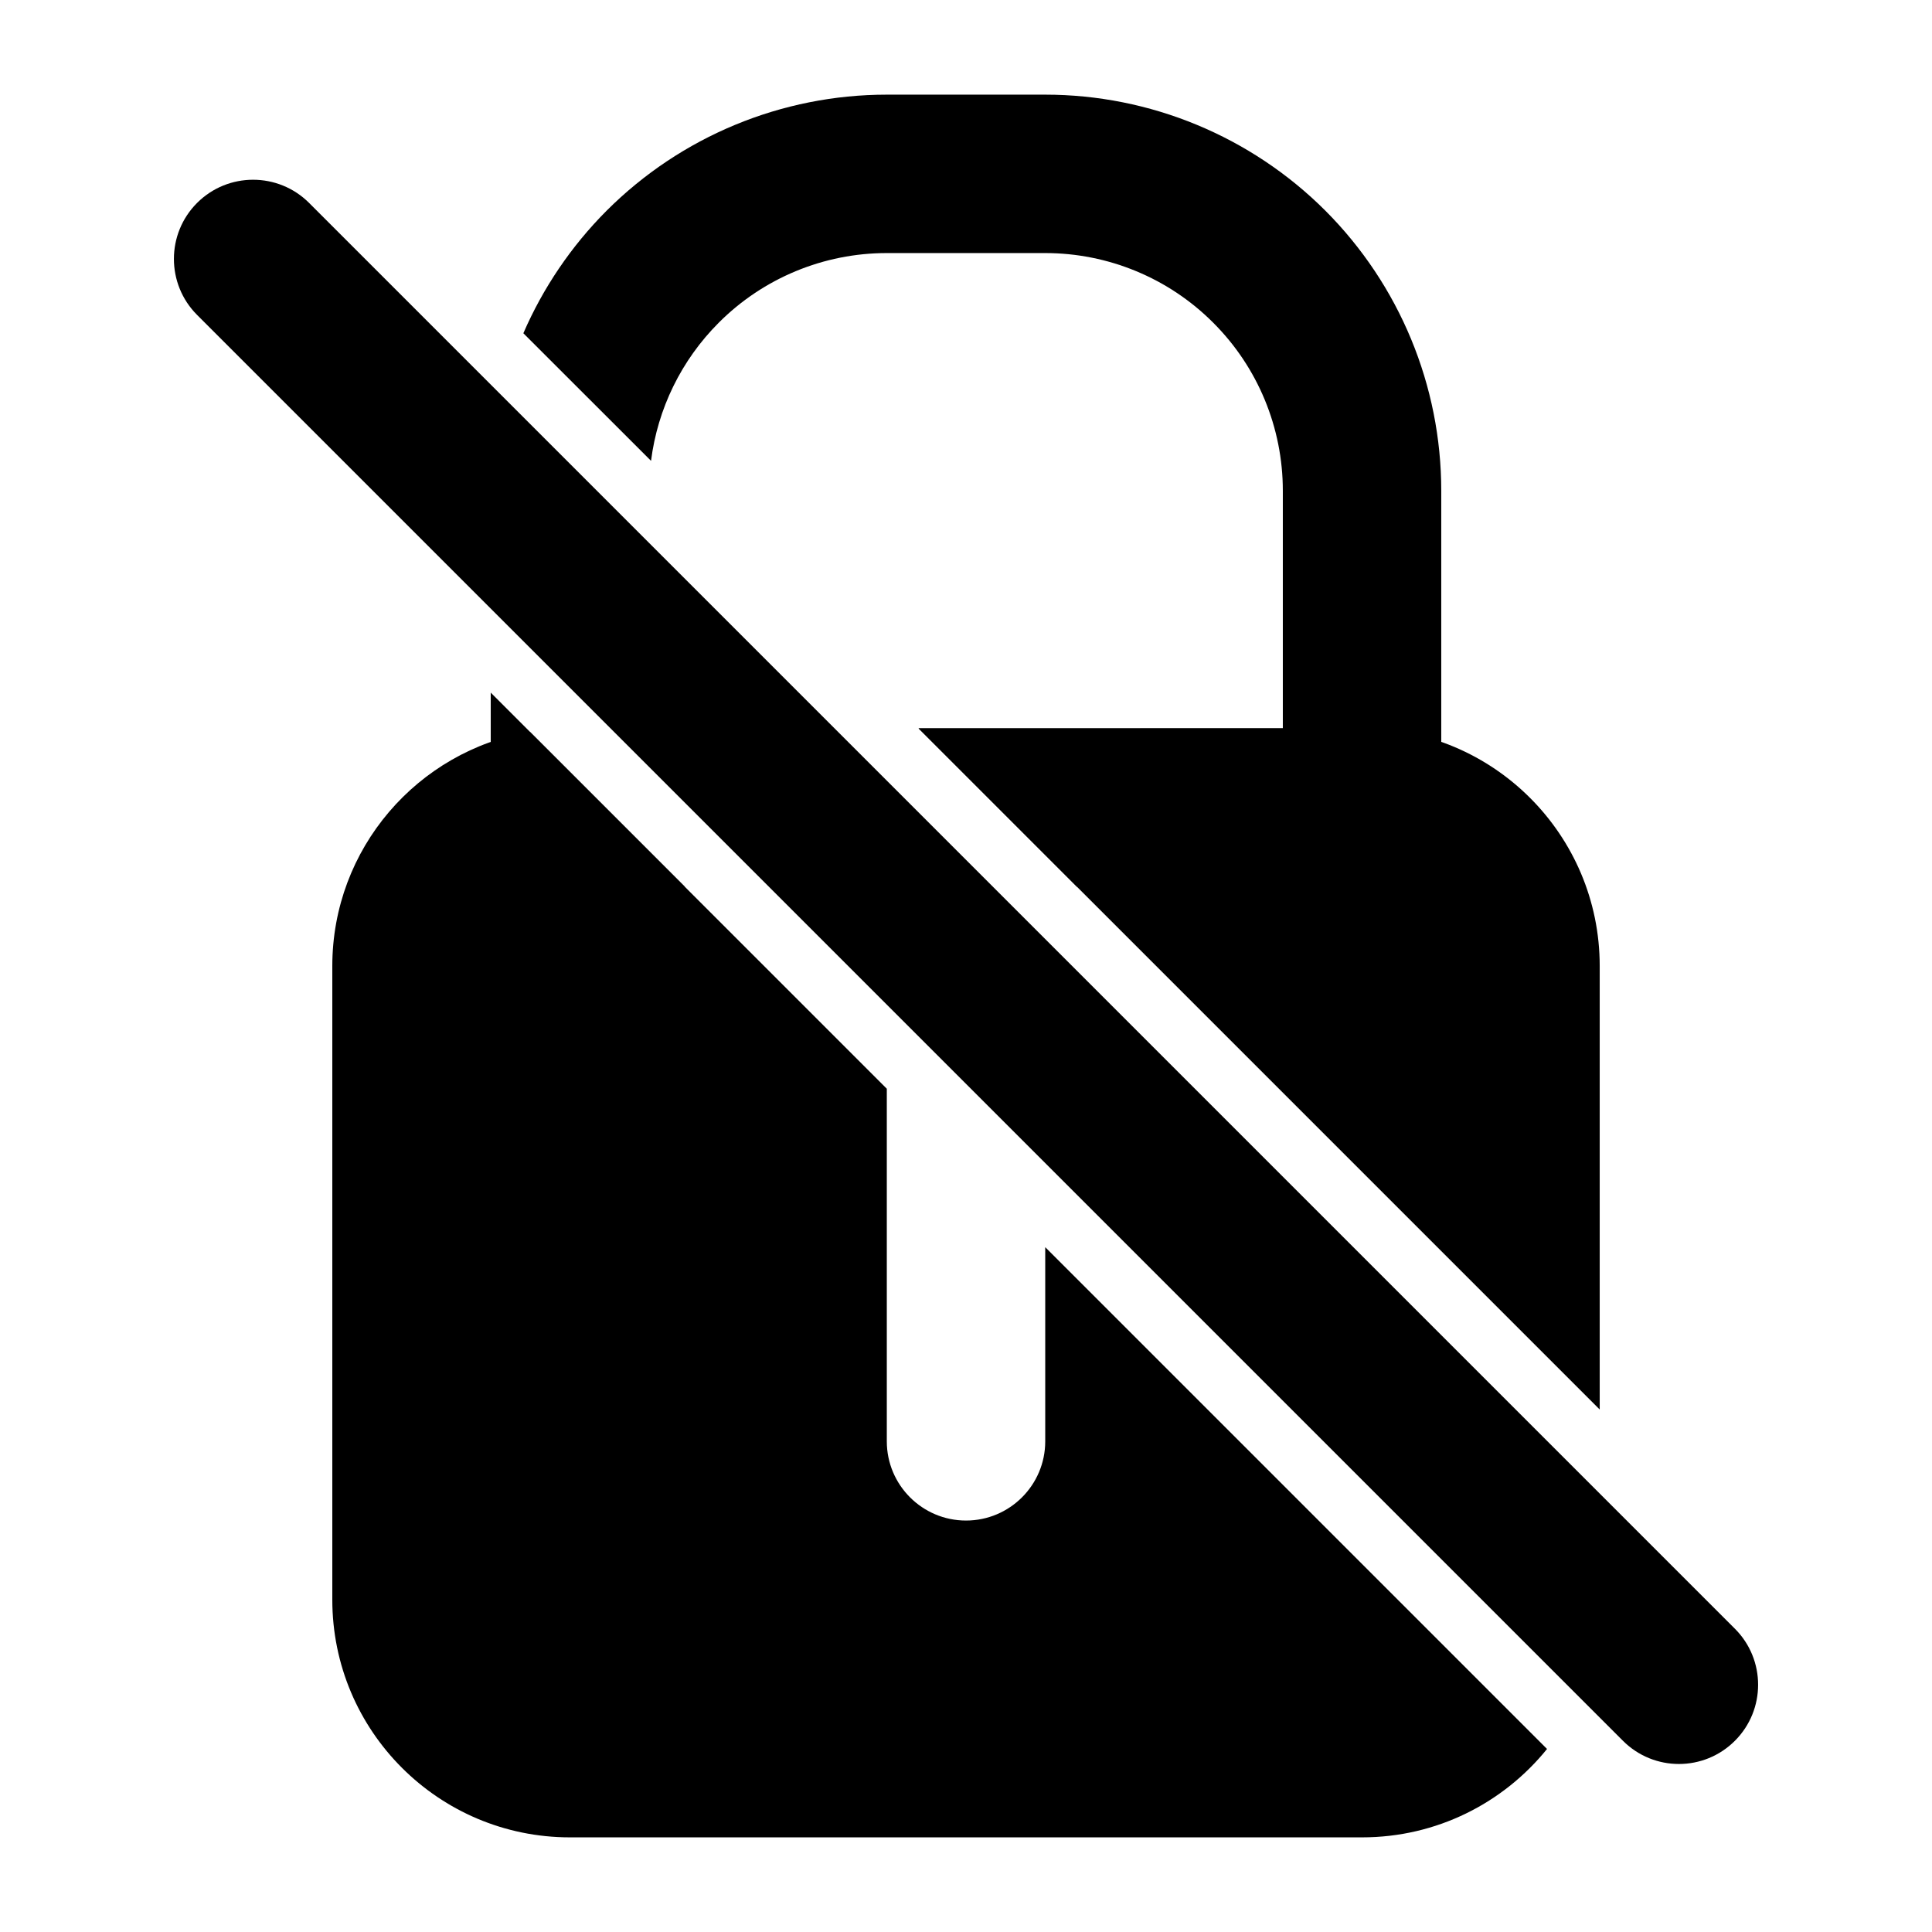
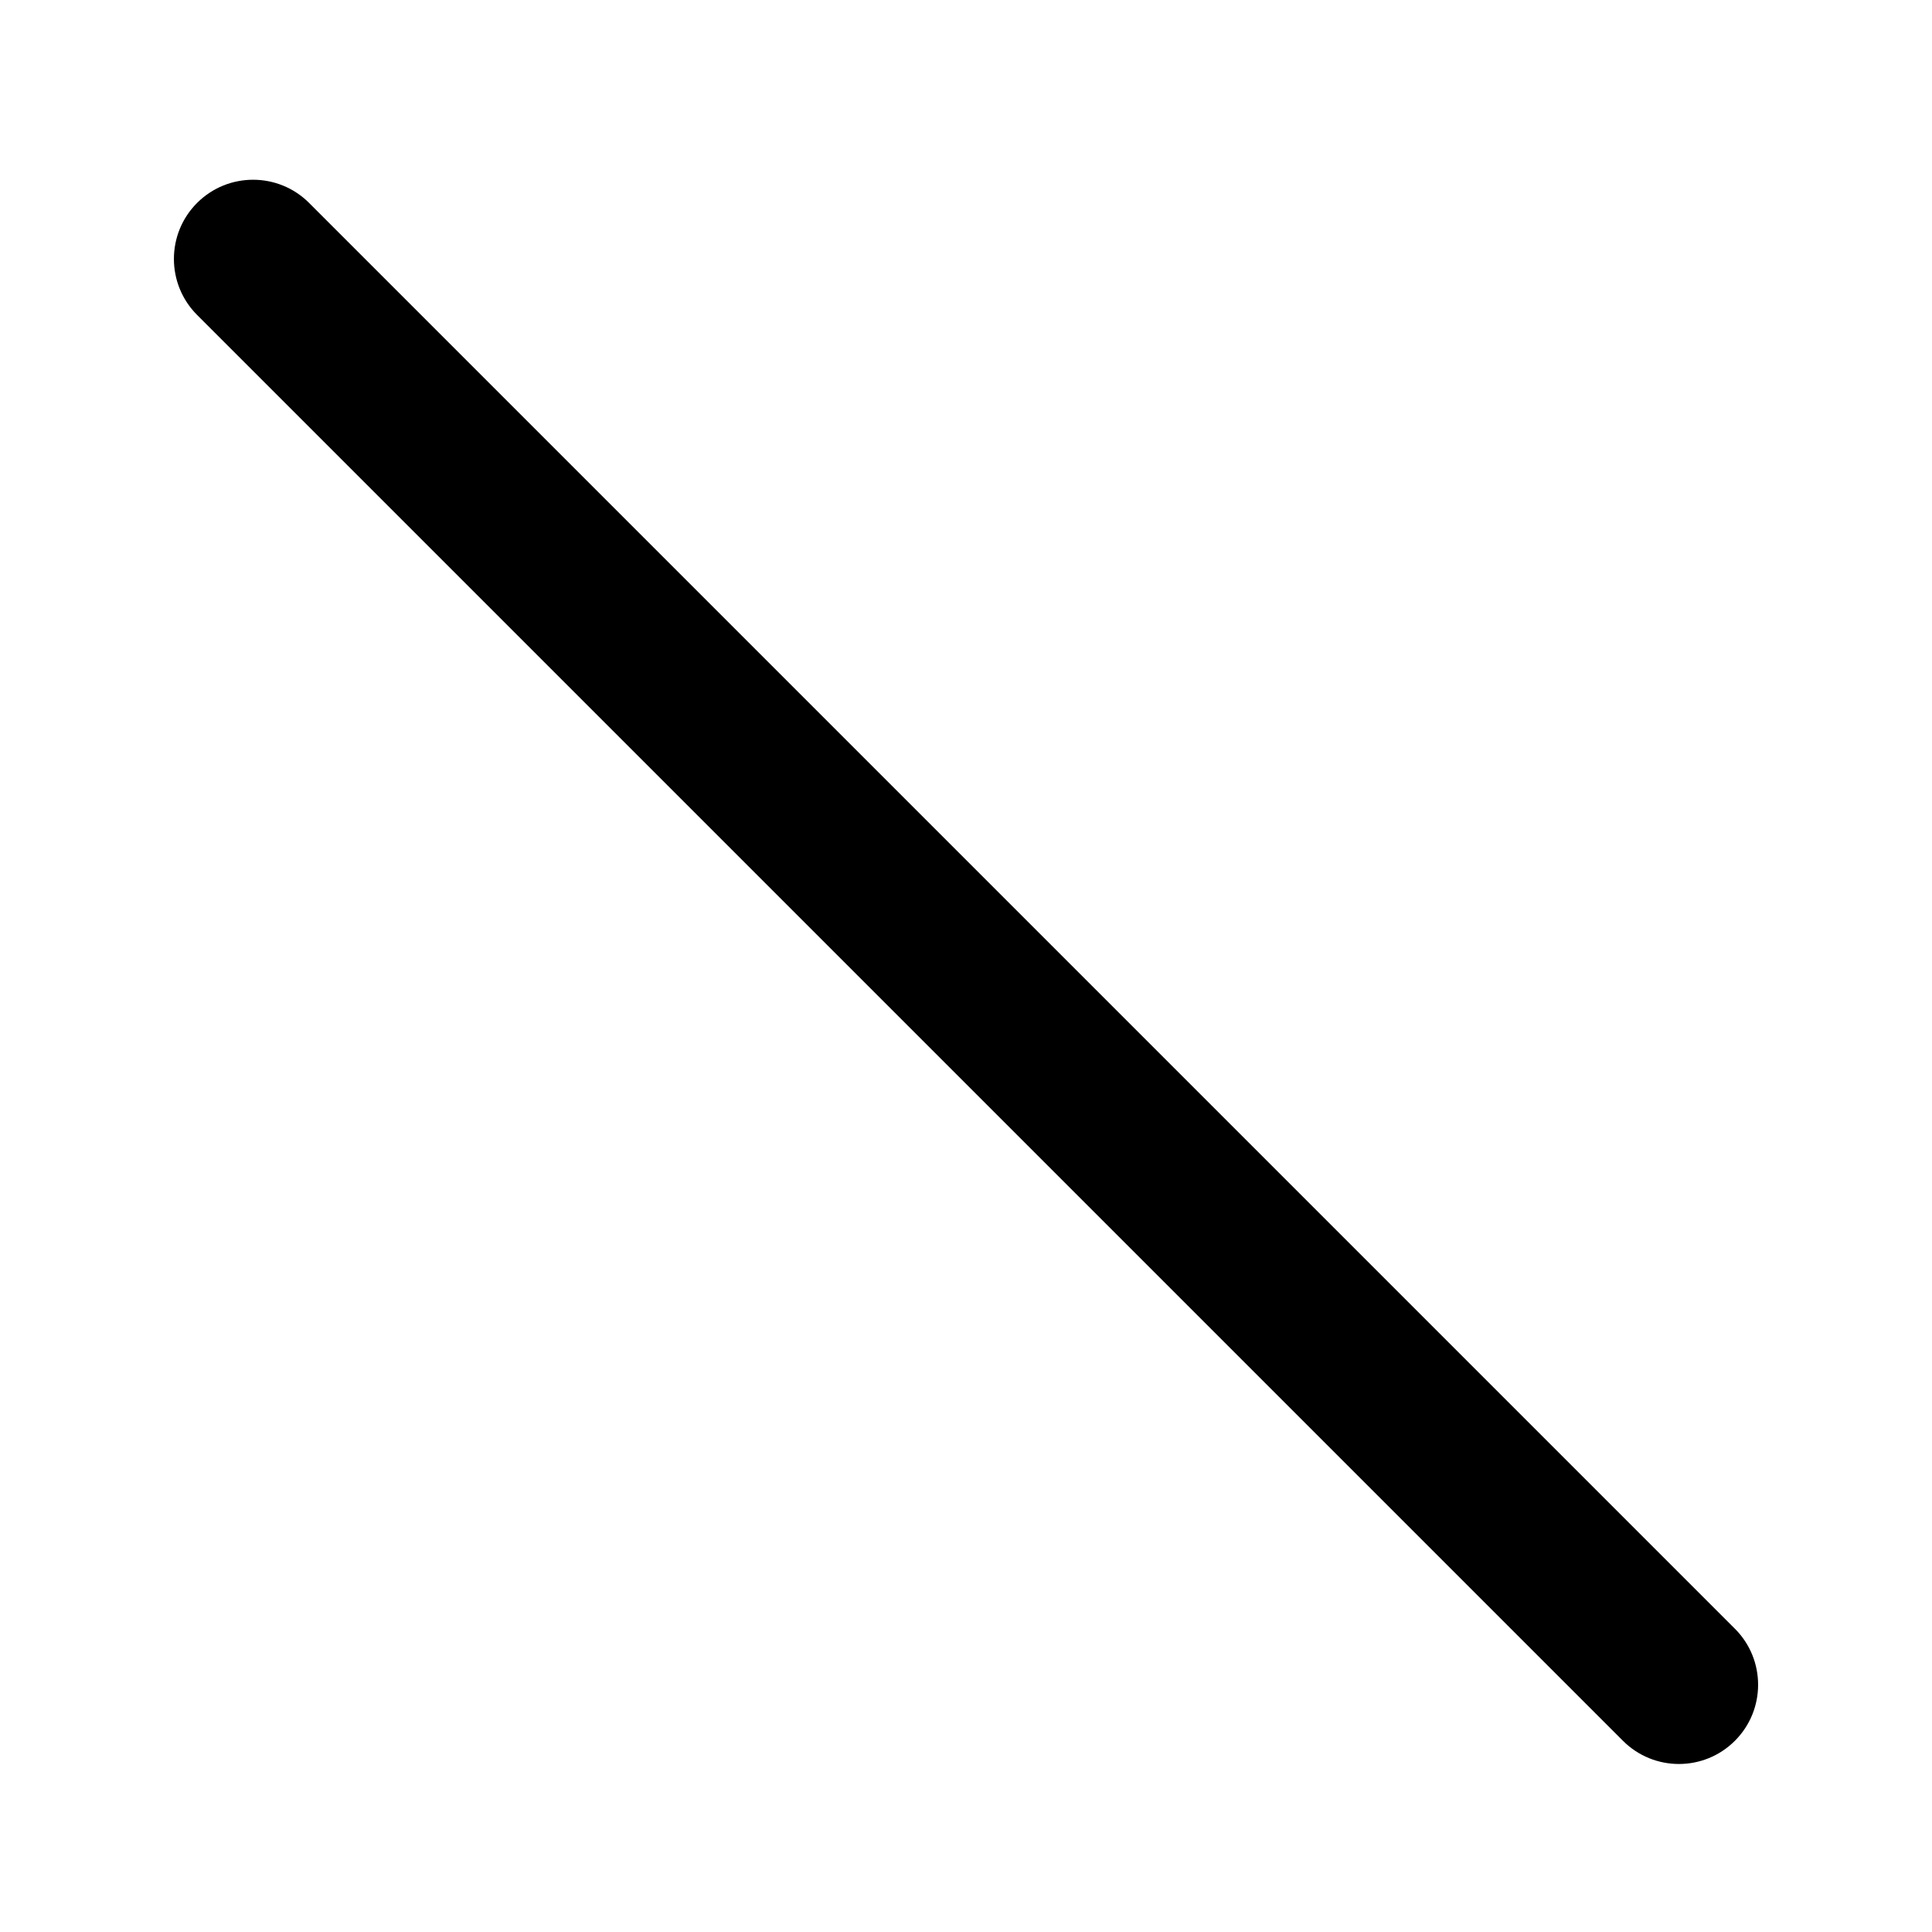
<svg xmlns="http://www.w3.org/2000/svg" fill="#000000" width="800px" height="800px" version="1.1" viewBox="144 144 512 512">
  <g fill-rule="evenodd">
    <path d="m196.23 227.46 377.86 377.86c8.188 8.207 21.496 8.207 29.684 0 8.188-8.188 8.188-21.496 0-29.684l-377.86-377.86c-8.188-8.188-21.496-8.188-29.684 0s-8.188 21.496 0 29.684z" />
-     <path d="m284.42 337.93c-29.727 5.039-52.355 30.922-52.355 62.074v167.94c0 34.785 28.191 62.977 62.977 62.977h209.92c19.797 0 37.473-9.133 49.016-23.426l-132.98-132.98v51.453c0 11.586-9.406 20.992-20.992 20.992s-20.992-9.406-20.992-20.992v-93.438l-94.59-94.59zm103.01-0.902 180.51 180.51v-117.54c0-34.785-28.191-62.977-62.977-62.977z" />
-     <path d="m274.05 327.55v30.461c0 11.586 9.406 20.992 20.992 20.992h30.461zm8.648-95.242c5.207-12.008 12.66-23.051 22.082-32.496 19.691-19.668 46.391-30.73 74.227-30.73h41.984c27.836 0 54.539 11.062 74.227 30.73 19.668 19.691 30.73 46.391 30.73 74.227v83.969c0 11.586-9.406 20.992-20.992 20.992h-75.551l-41.984-41.984h96.543v-62.977c0-16.711-6.633-32.727-18.453-44.523-11.797-11.82-27.816-18.453-44.523-18.453h-41.984c-16.711 0-32.727 6.633-44.523 18.453-9.93 9.93-16.207 22.82-17.949 36.609l-33.84-33.816z" />
  </g>
</svg>